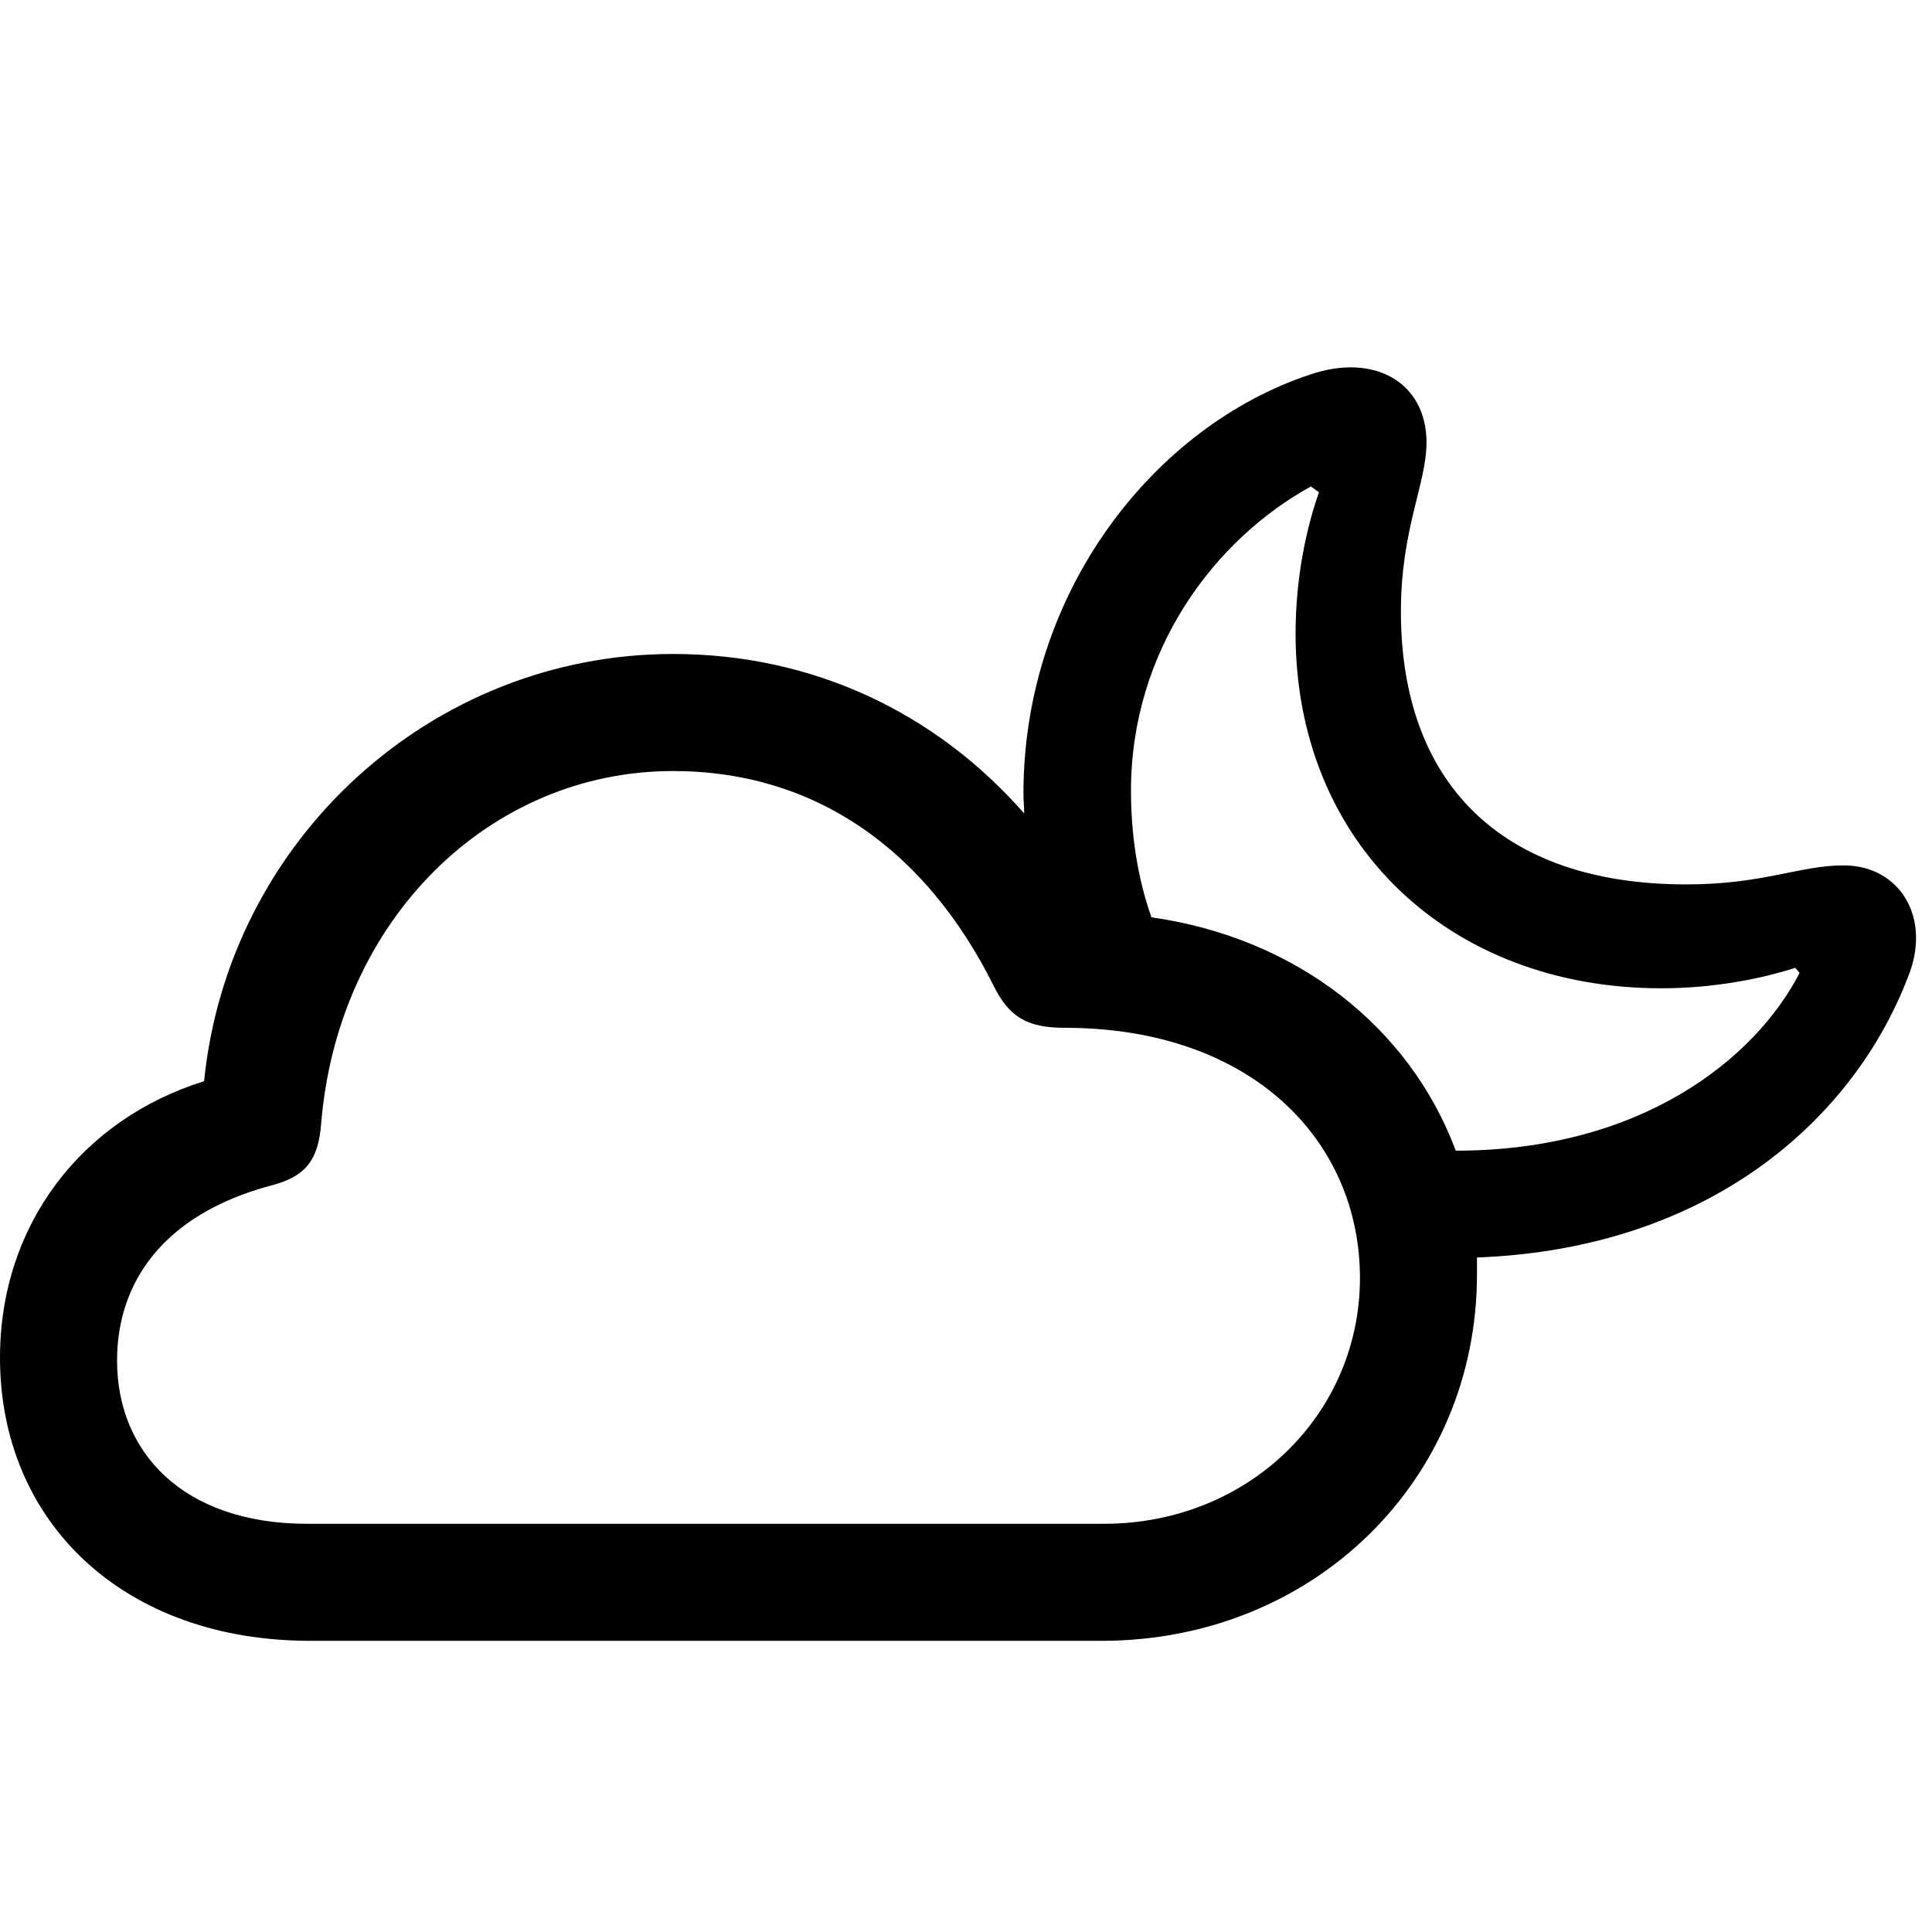
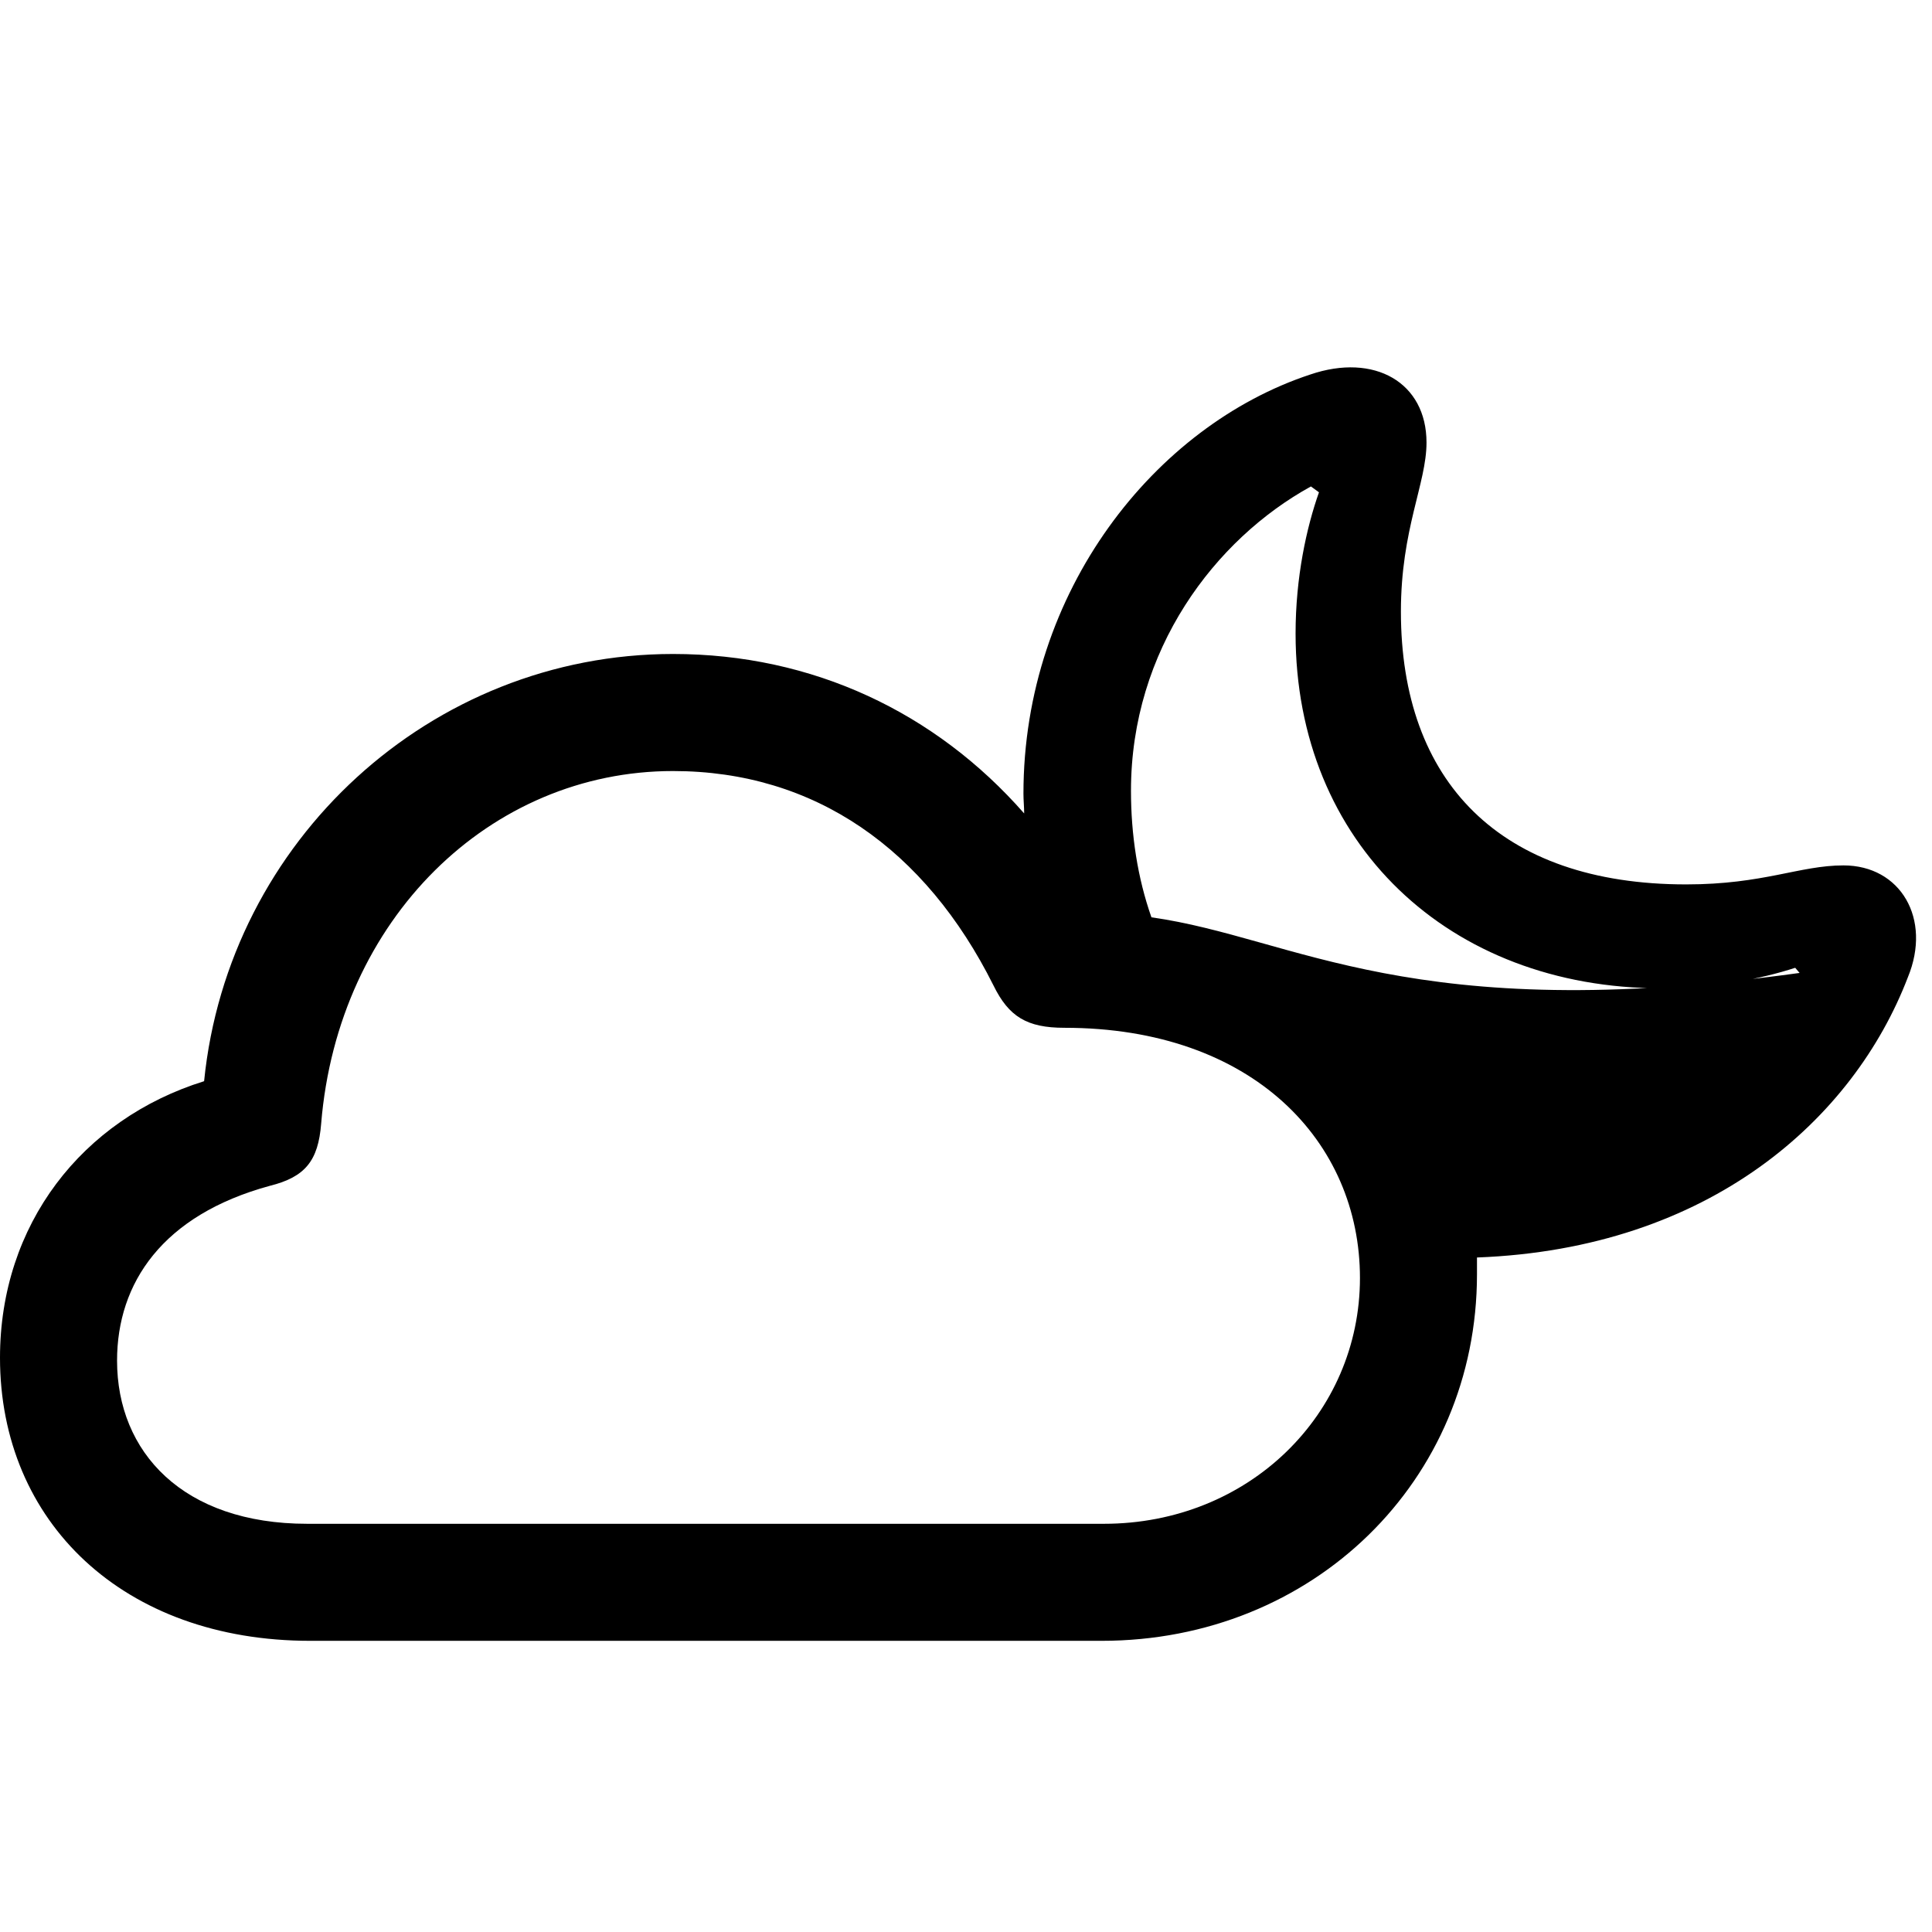
<svg xmlns="http://www.w3.org/2000/svg" fill="#000000" width="800px" height="800px" viewBox="0 0 56 56">
-   <path d="M 8.991 47.56 L 31.933 47.56 C 38.061 47.56 42.811 42.917 42.811 36.937 C 42.811 36.767 42.811 36.598 42.811 36.449 C 49.575 36.195 53.731 32.42 55.3 28.328 C 56 26.632 55.089 25.084 53.434 25.084 C 52.162 25.084 51.123 25.635 48.876 25.635 C 43.468 25.635 40.606 22.645 40.606 17.726 C 40.606 15.33 41.348 14.015 41.348 12.828 C 41.348 11.089 39.843 10.22 37.977 10.856 C 33.481 12.34 29.665 17.132 29.665 23.006 C 29.665 23.197 29.686 23.388 29.686 23.578 C 27.12 20.652 23.558 18.956 19.508 18.956 C 12.489 18.956 6.616 24.363 5.916 31.339 C 2.375 32.442 0 35.495 0 39.354 C 0 44.125 3.583 47.56 8.991 47.56 Z M 32.782 22.921 C 32.782 18.829 35.22 15.627 37.998 14.1 L 38.231 14.27 C 37.871 15.288 37.553 16.73 37.553 18.362 C 37.553 24.448 42.005 28.646 48.155 28.646 C 49.66 28.646 51.059 28.371 52.035 28.052 L 52.162 28.201 C 50.869 30.703 47.561 33.353 42.196 33.353 C 40.86 29.77 37.574 27.183 33.375 26.589 C 32.972 25.444 32.782 24.193 32.782 22.921 Z M 8.906 44.168 C 5.301 44.168 3.393 42.09 3.393 39.439 C 3.393 37.191 4.707 35.219 7.824 34.371 C 8.842 34.117 9.224 33.65 9.309 32.569 C 9.796 26.632 14.207 22.349 19.508 22.349 C 23.621 22.349 26.823 24.617 28.795 28.561 C 29.241 29.473 29.771 29.791 30.852 29.791 C 36.323 29.791 39.419 33.099 39.419 37.043 C 39.419 40.987 36.195 44.168 31.997 44.168 Z" />
+   <path d="M 8.991 47.56 L 31.933 47.56 C 38.061 47.56 42.811 42.917 42.811 36.937 C 42.811 36.767 42.811 36.598 42.811 36.449 C 49.575 36.195 53.731 32.42 55.3 28.328 C 56 26.632 55.089 25.084 53.434 25.084 C 52.162 25.084 51.123 25.635 48.876 25.635 C 43.468 25.635 40.606 22.645 40.606 17.726 C 40.606 15.33 41.348 14.015 41.348 12.828 C 41.348 11.089 39.843 10.22 37.977 10.856 C 33.481 12.34 29.665 17.132 29.665 23.006 C 29.665 23.197 29.686 23.388 29.686 23.578 C 27.12 20.652 23.558 18.956 19.508 18.956 C 12.489 18.956 6.616 24.363 5.916 31.339 C 2.375 32.442 0 35.495 0 39.354 C 0 44.125 3.583 47.56 8.991 47.56 Z M 32.782 22.921 C 32.782 18.829 35.22 15.627 37.998 14.1 L 38.231 14.27 C 37.871 15.288 37.553 16.73 37.553 18.362 C 37.553 24.448 42.005 28.646 48.155 28.646 C 49.66 28.646 51.059 28.371 52.035 28.052 L 52.162 28.201 C 40.86 29.77 37.574 27.183 33.375 26.589 C 32.972 25.444 32.782 24.193 32.782 22.921 Z M 8.906 44.168 C 5.301 44.168 3.393 42.09 3.393 39.439 C 3.393 37.191 4.707 35.219 7.824 34.371 C 8.842 34.117 9.224 33.65 9.309 32.569 C 9.796 26.632 14.207 22.349 19.508 22.349 C 23.621 22.349 26.823 24.617 28.795 28.561 C 29.241 29.473 29.771 29.791 30.852 29.791 C 36.323 29.791 39.419 33.099 39.419 37.043 C 39.419 40.987 36.195 44.168 31.997 44.168 Z" />
</svg>